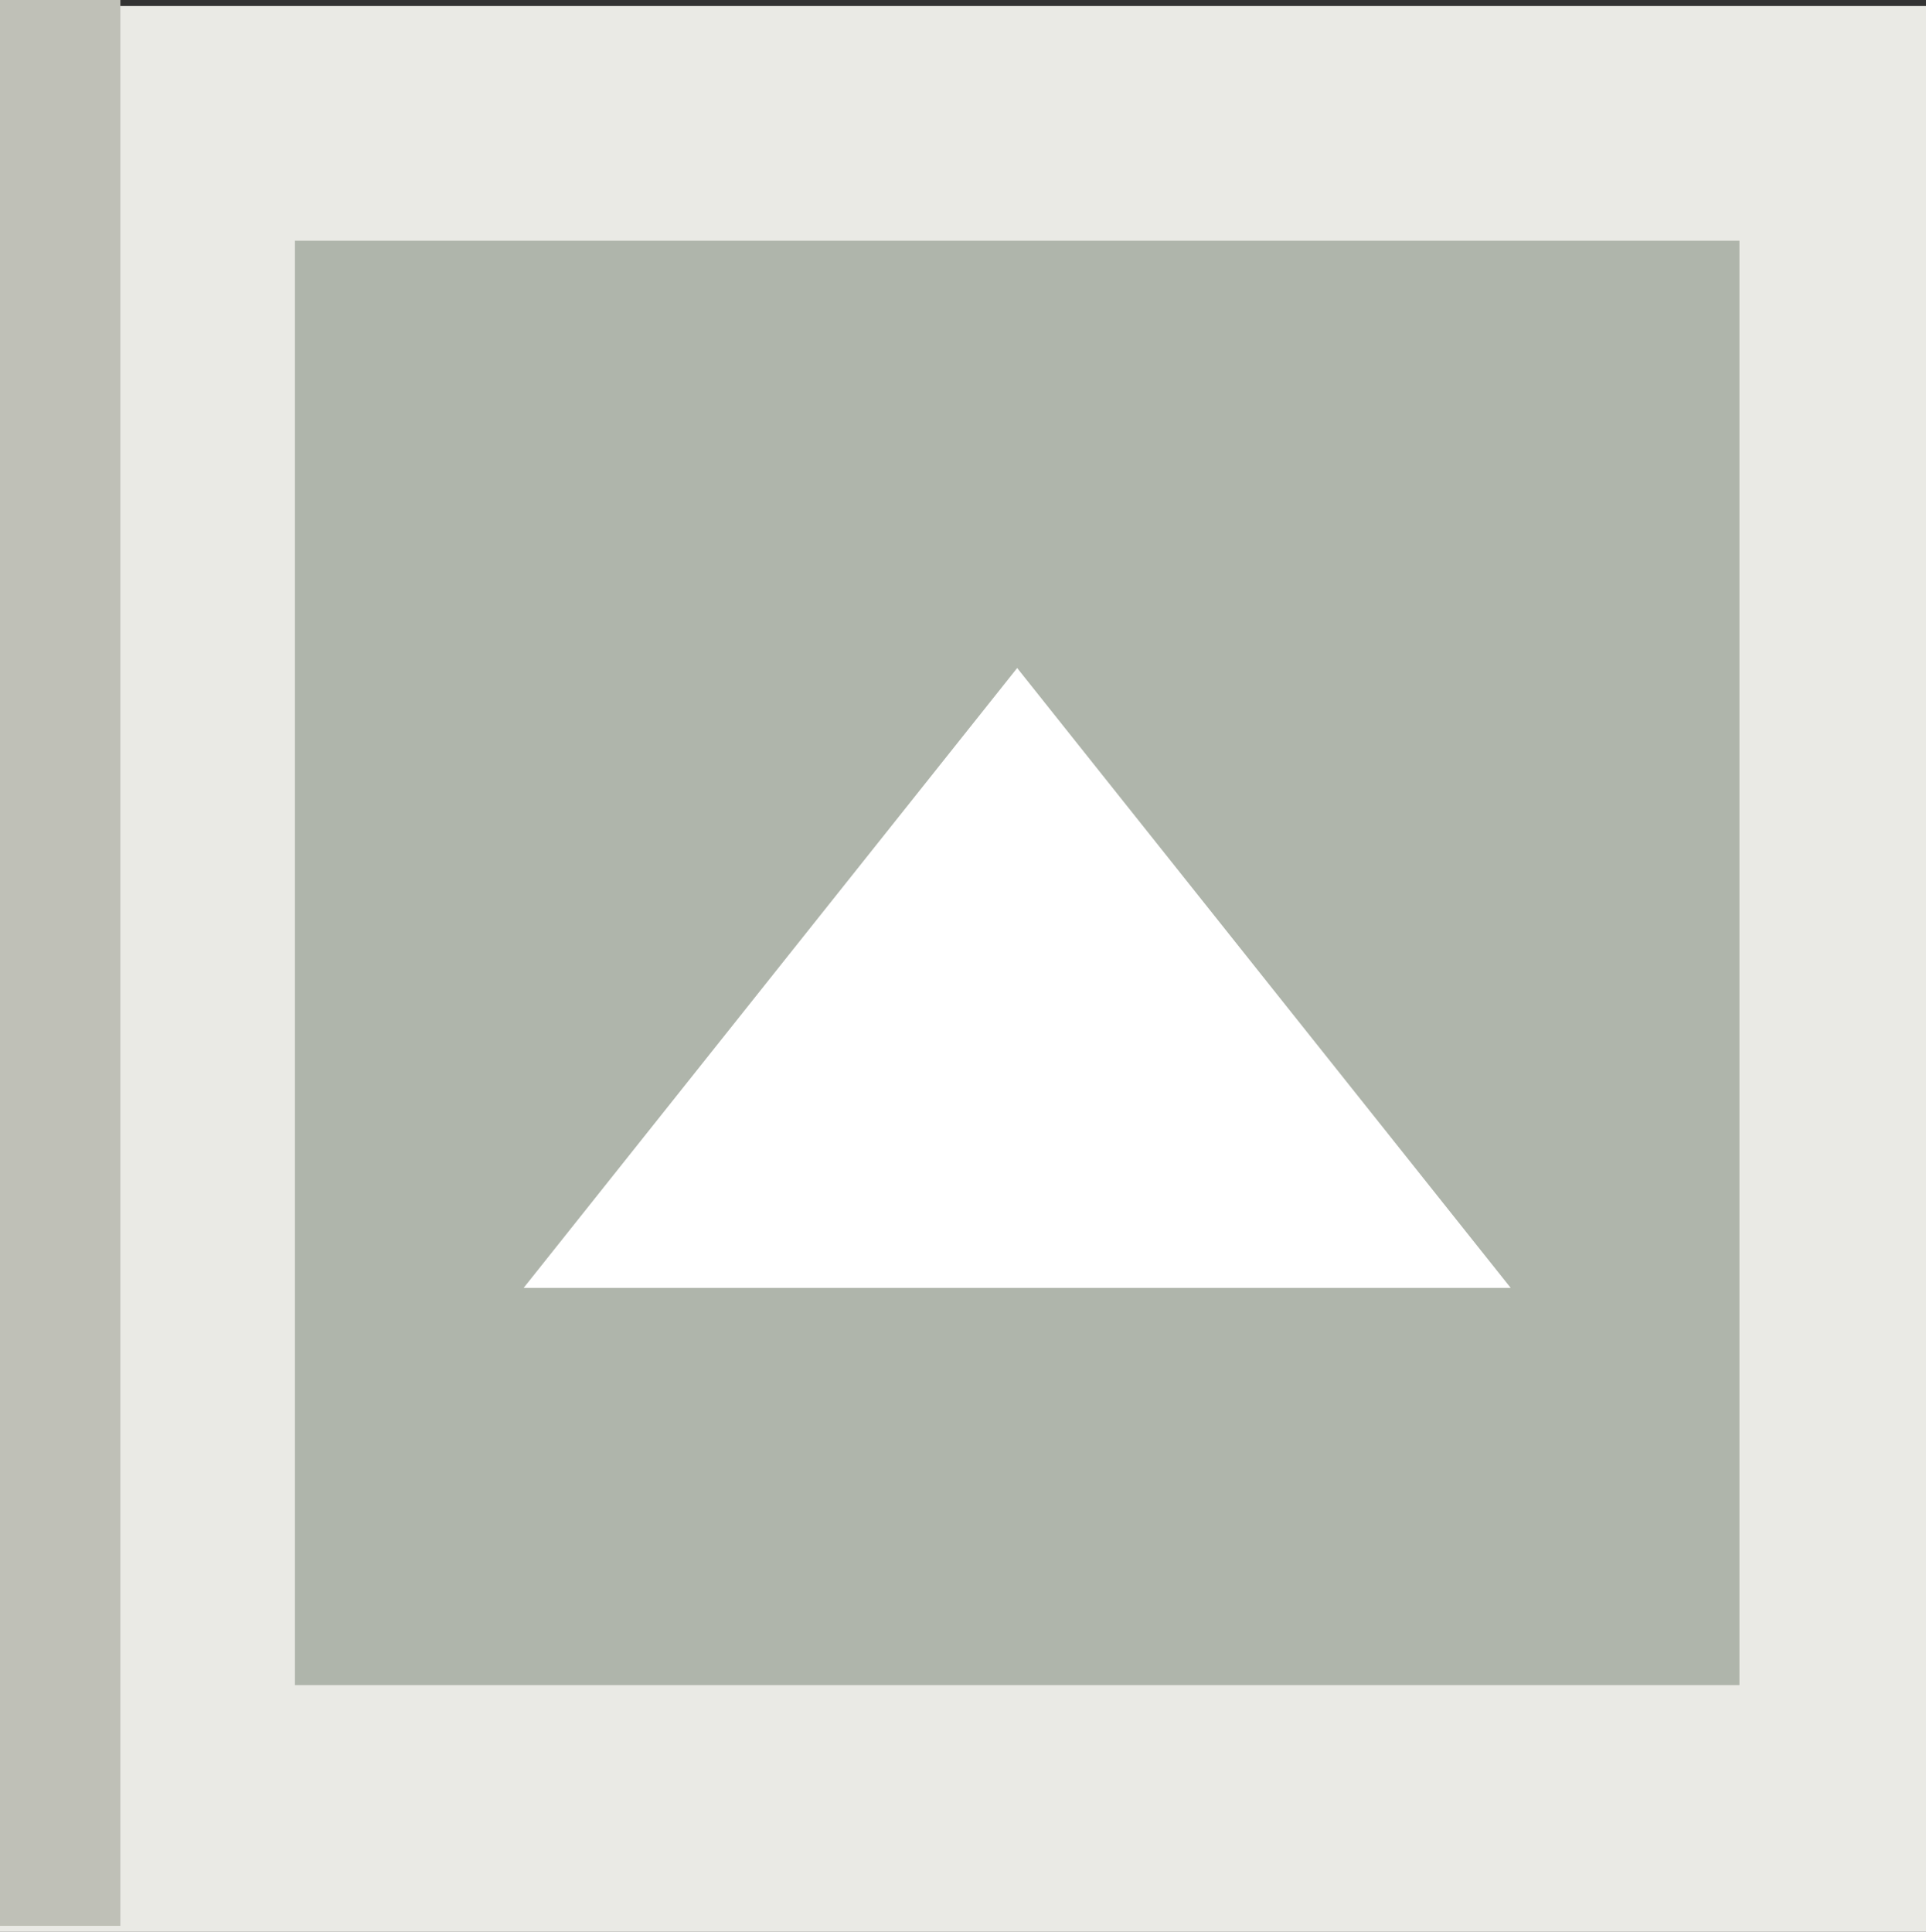
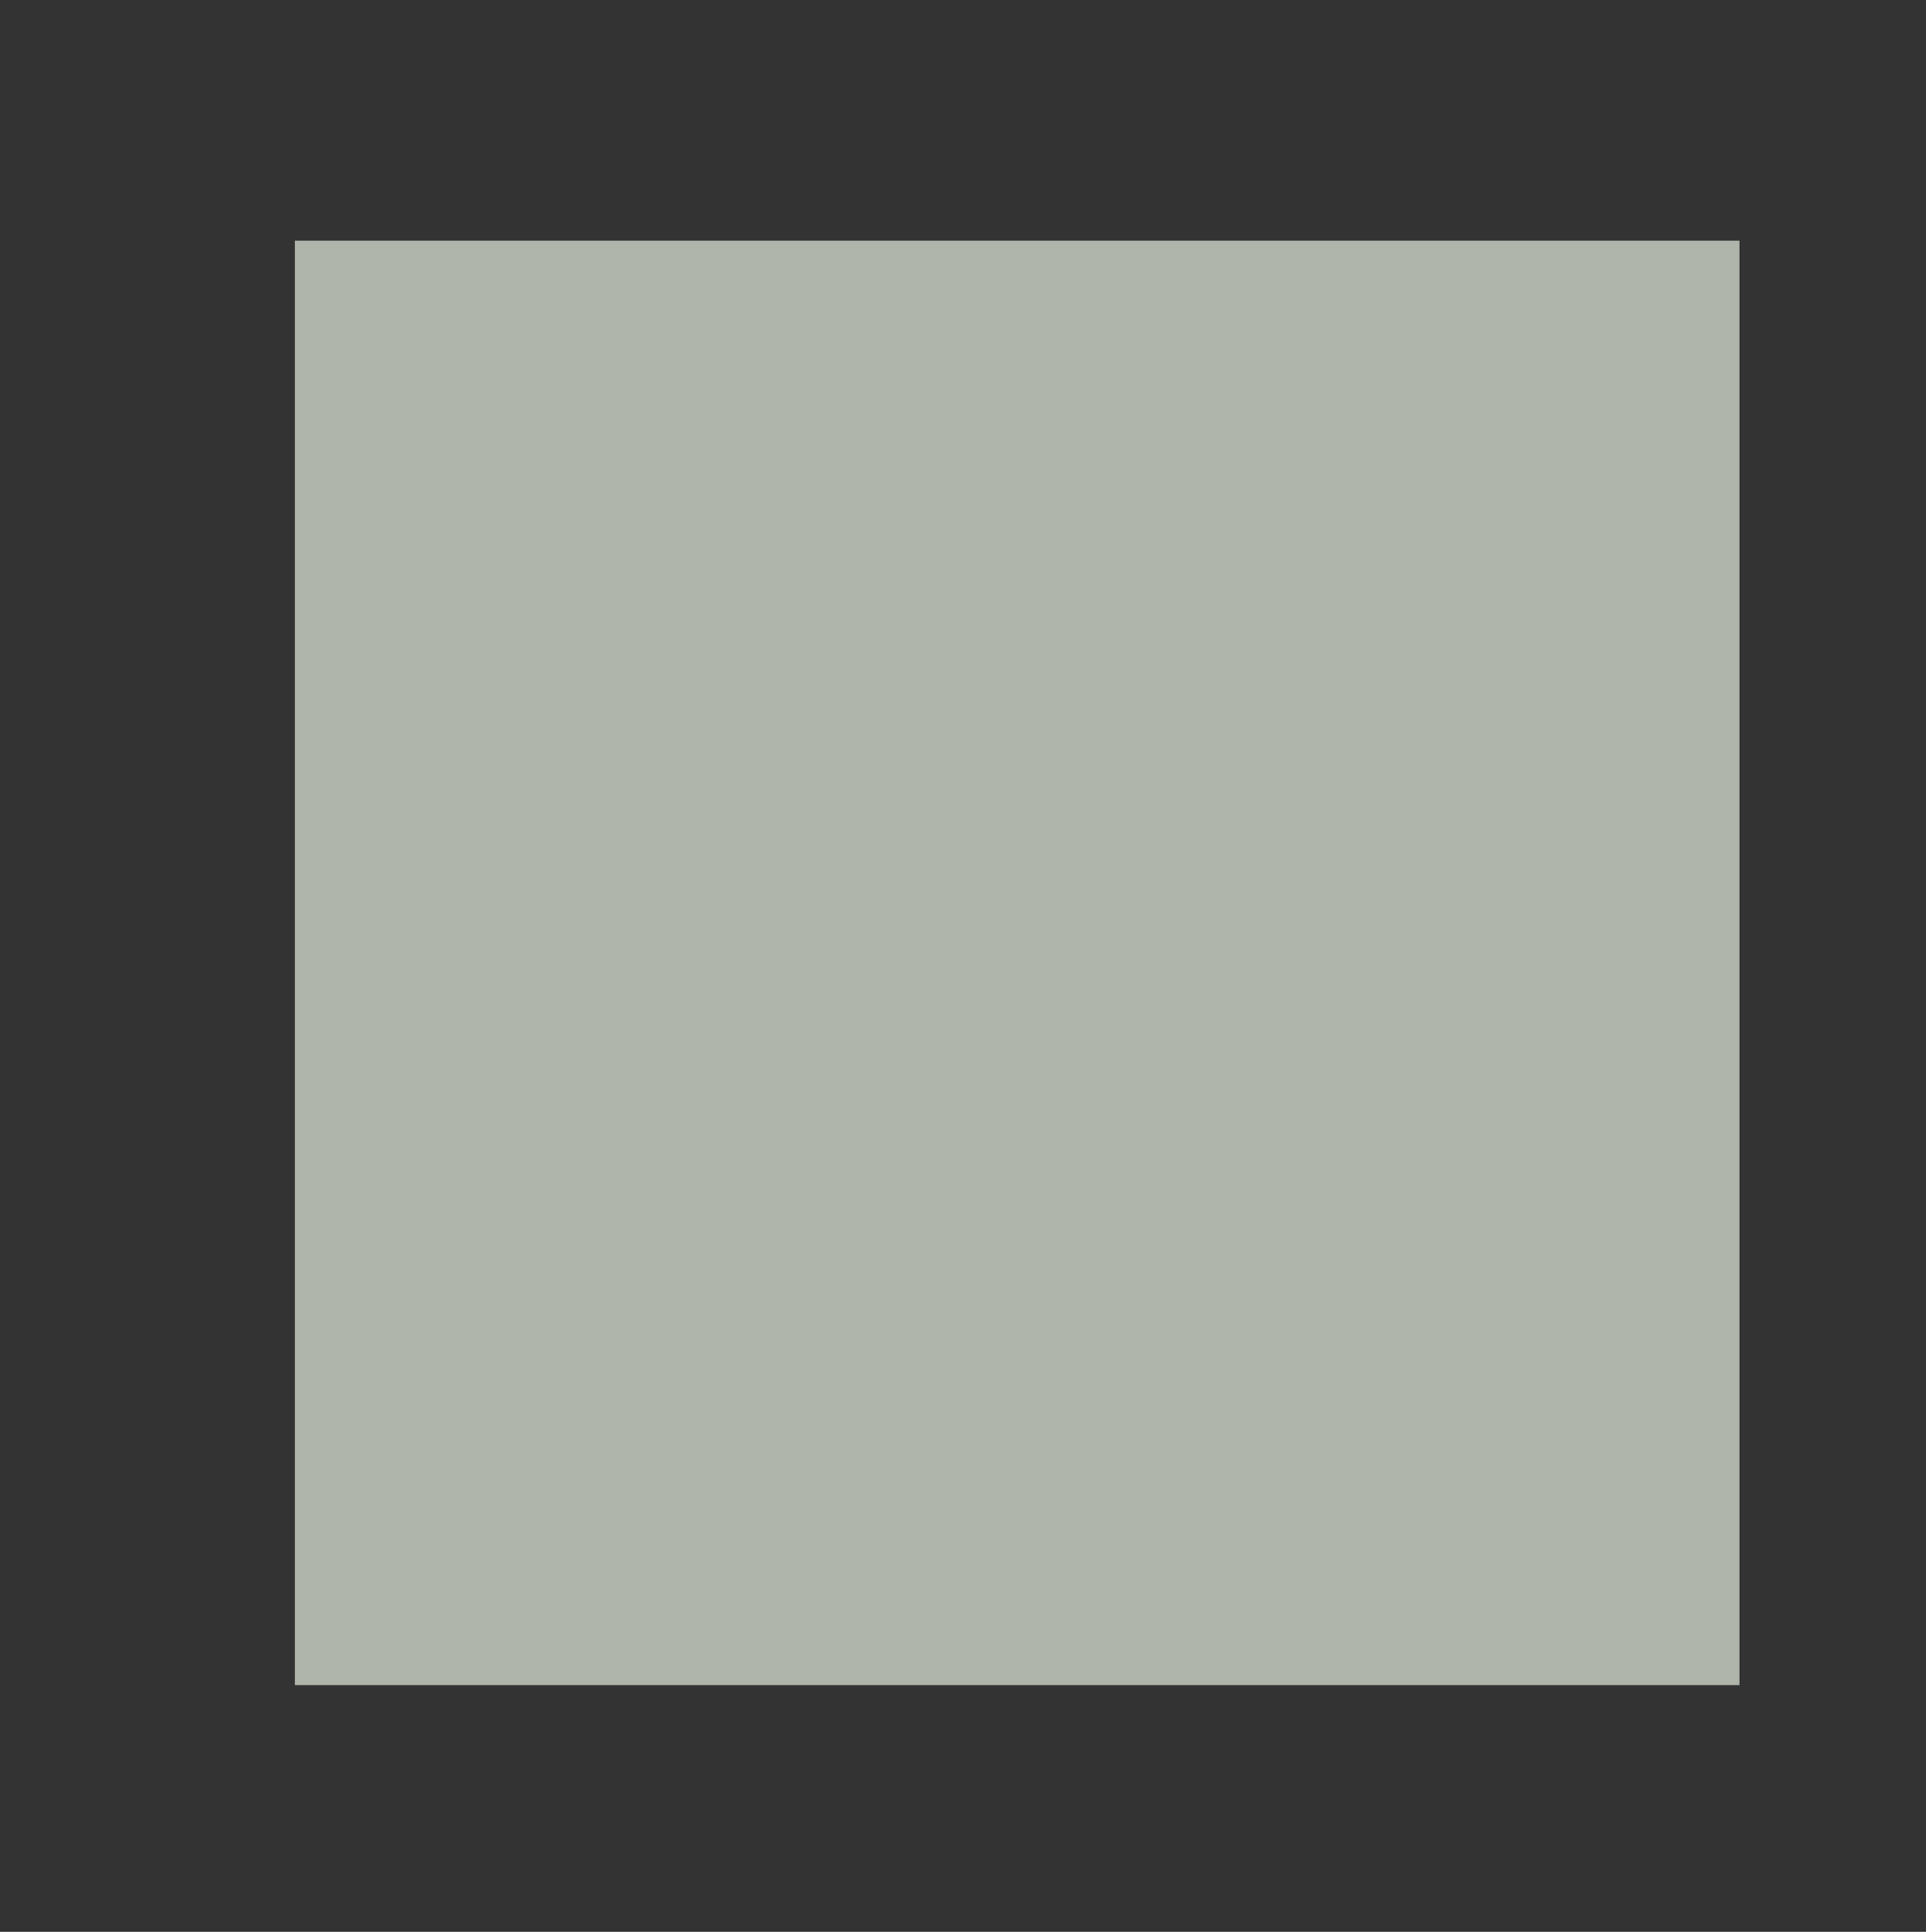
<svg xmlns="http://www.w3.org/2000/svg" height="16.05px" width="16.0px">
  <rect width="100%" height="100%" fill="#333333" stroke="none" />
  <g transform="matrix(1.0, 0.0, 0.0, 1.0, 0.0, 0.0)">
-     <path d="M16.0 16.05 L0.0 16.05 0.0 0.05 16.0 0.05 16.0 16.05" fill="#eaeae5" fill-rule="evenodd" stroke="none" />
    <path d="M14.45 14.0 L14.45 2.0 2.45 2.0 2.45 14.0 14.45 14.0" fill="#afb5ab" fill-rule="evenodd" stroke="none" />
-     <path d="M12.55 10.7 L4.35 10.7 8.45 5.55 12.55 10.7" fill="#ffffff" fill-rule="evenodd" stroke="none" />
-     <path d="M0.0 0.0 L1.0 0.0 1.0 16.0 0.0 16.0 0.0 0.0" fill="#bfc0b7" fill-rule="evenodd" stroke="none" />
  </g>
</svg>